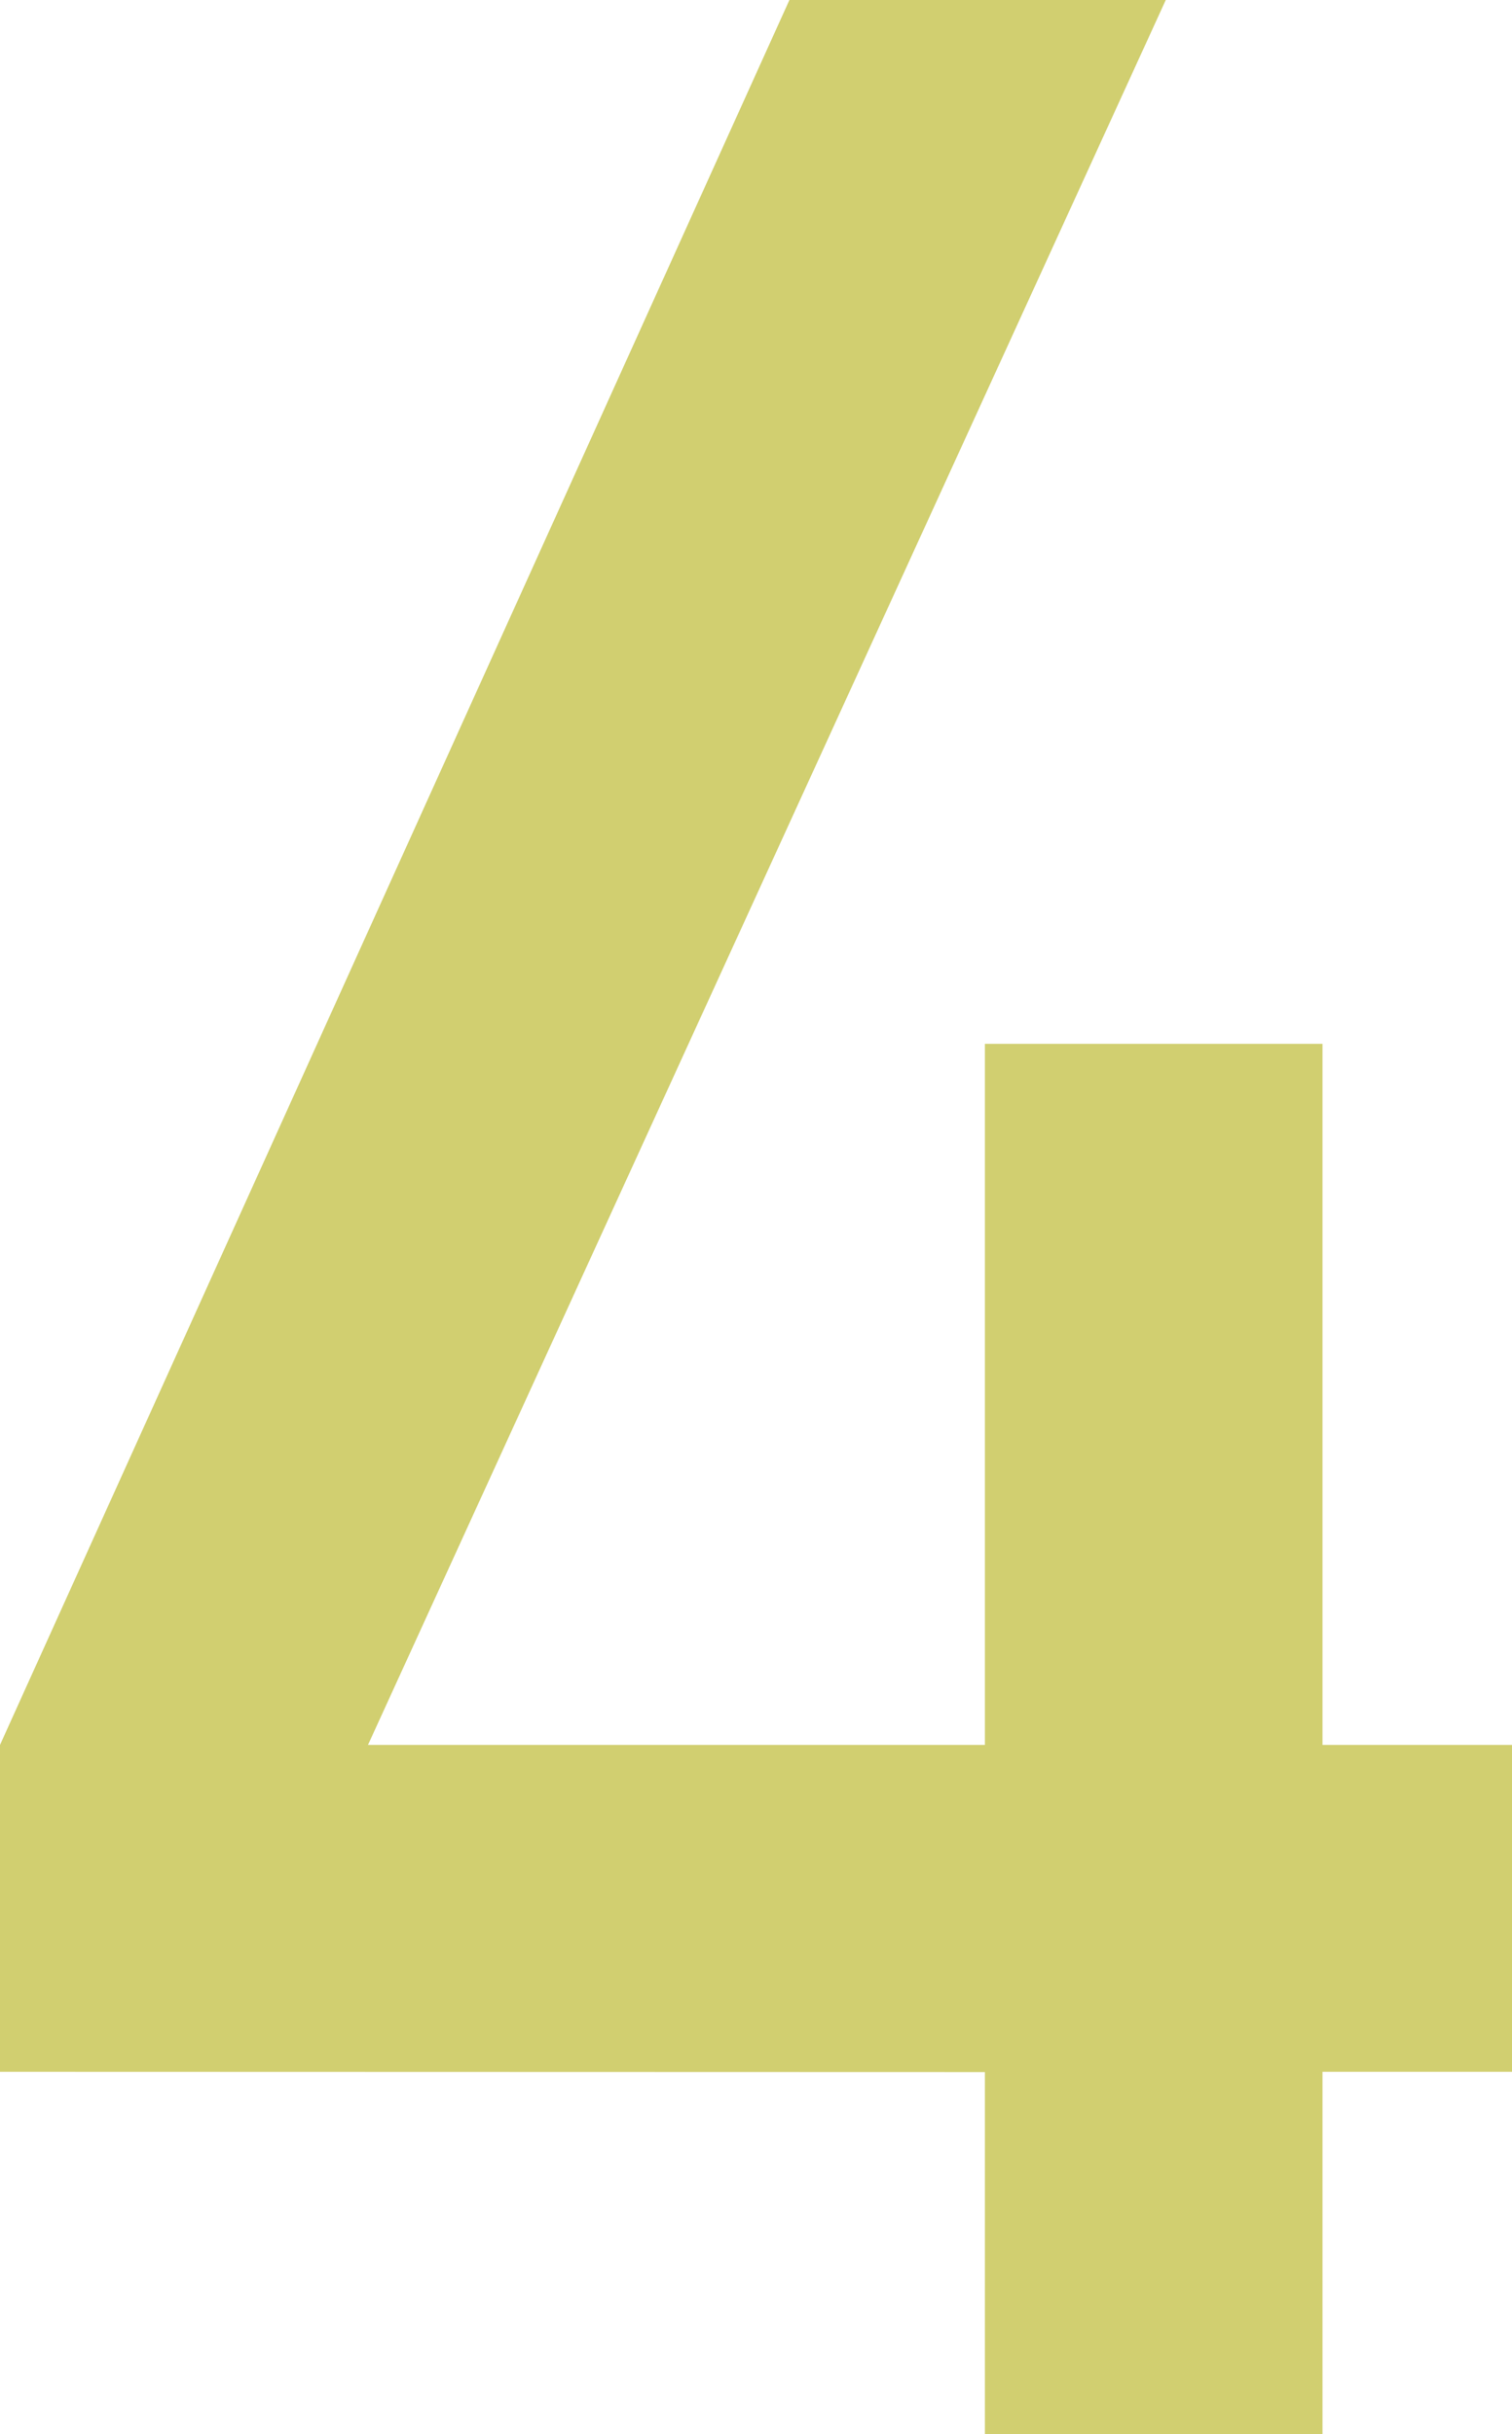
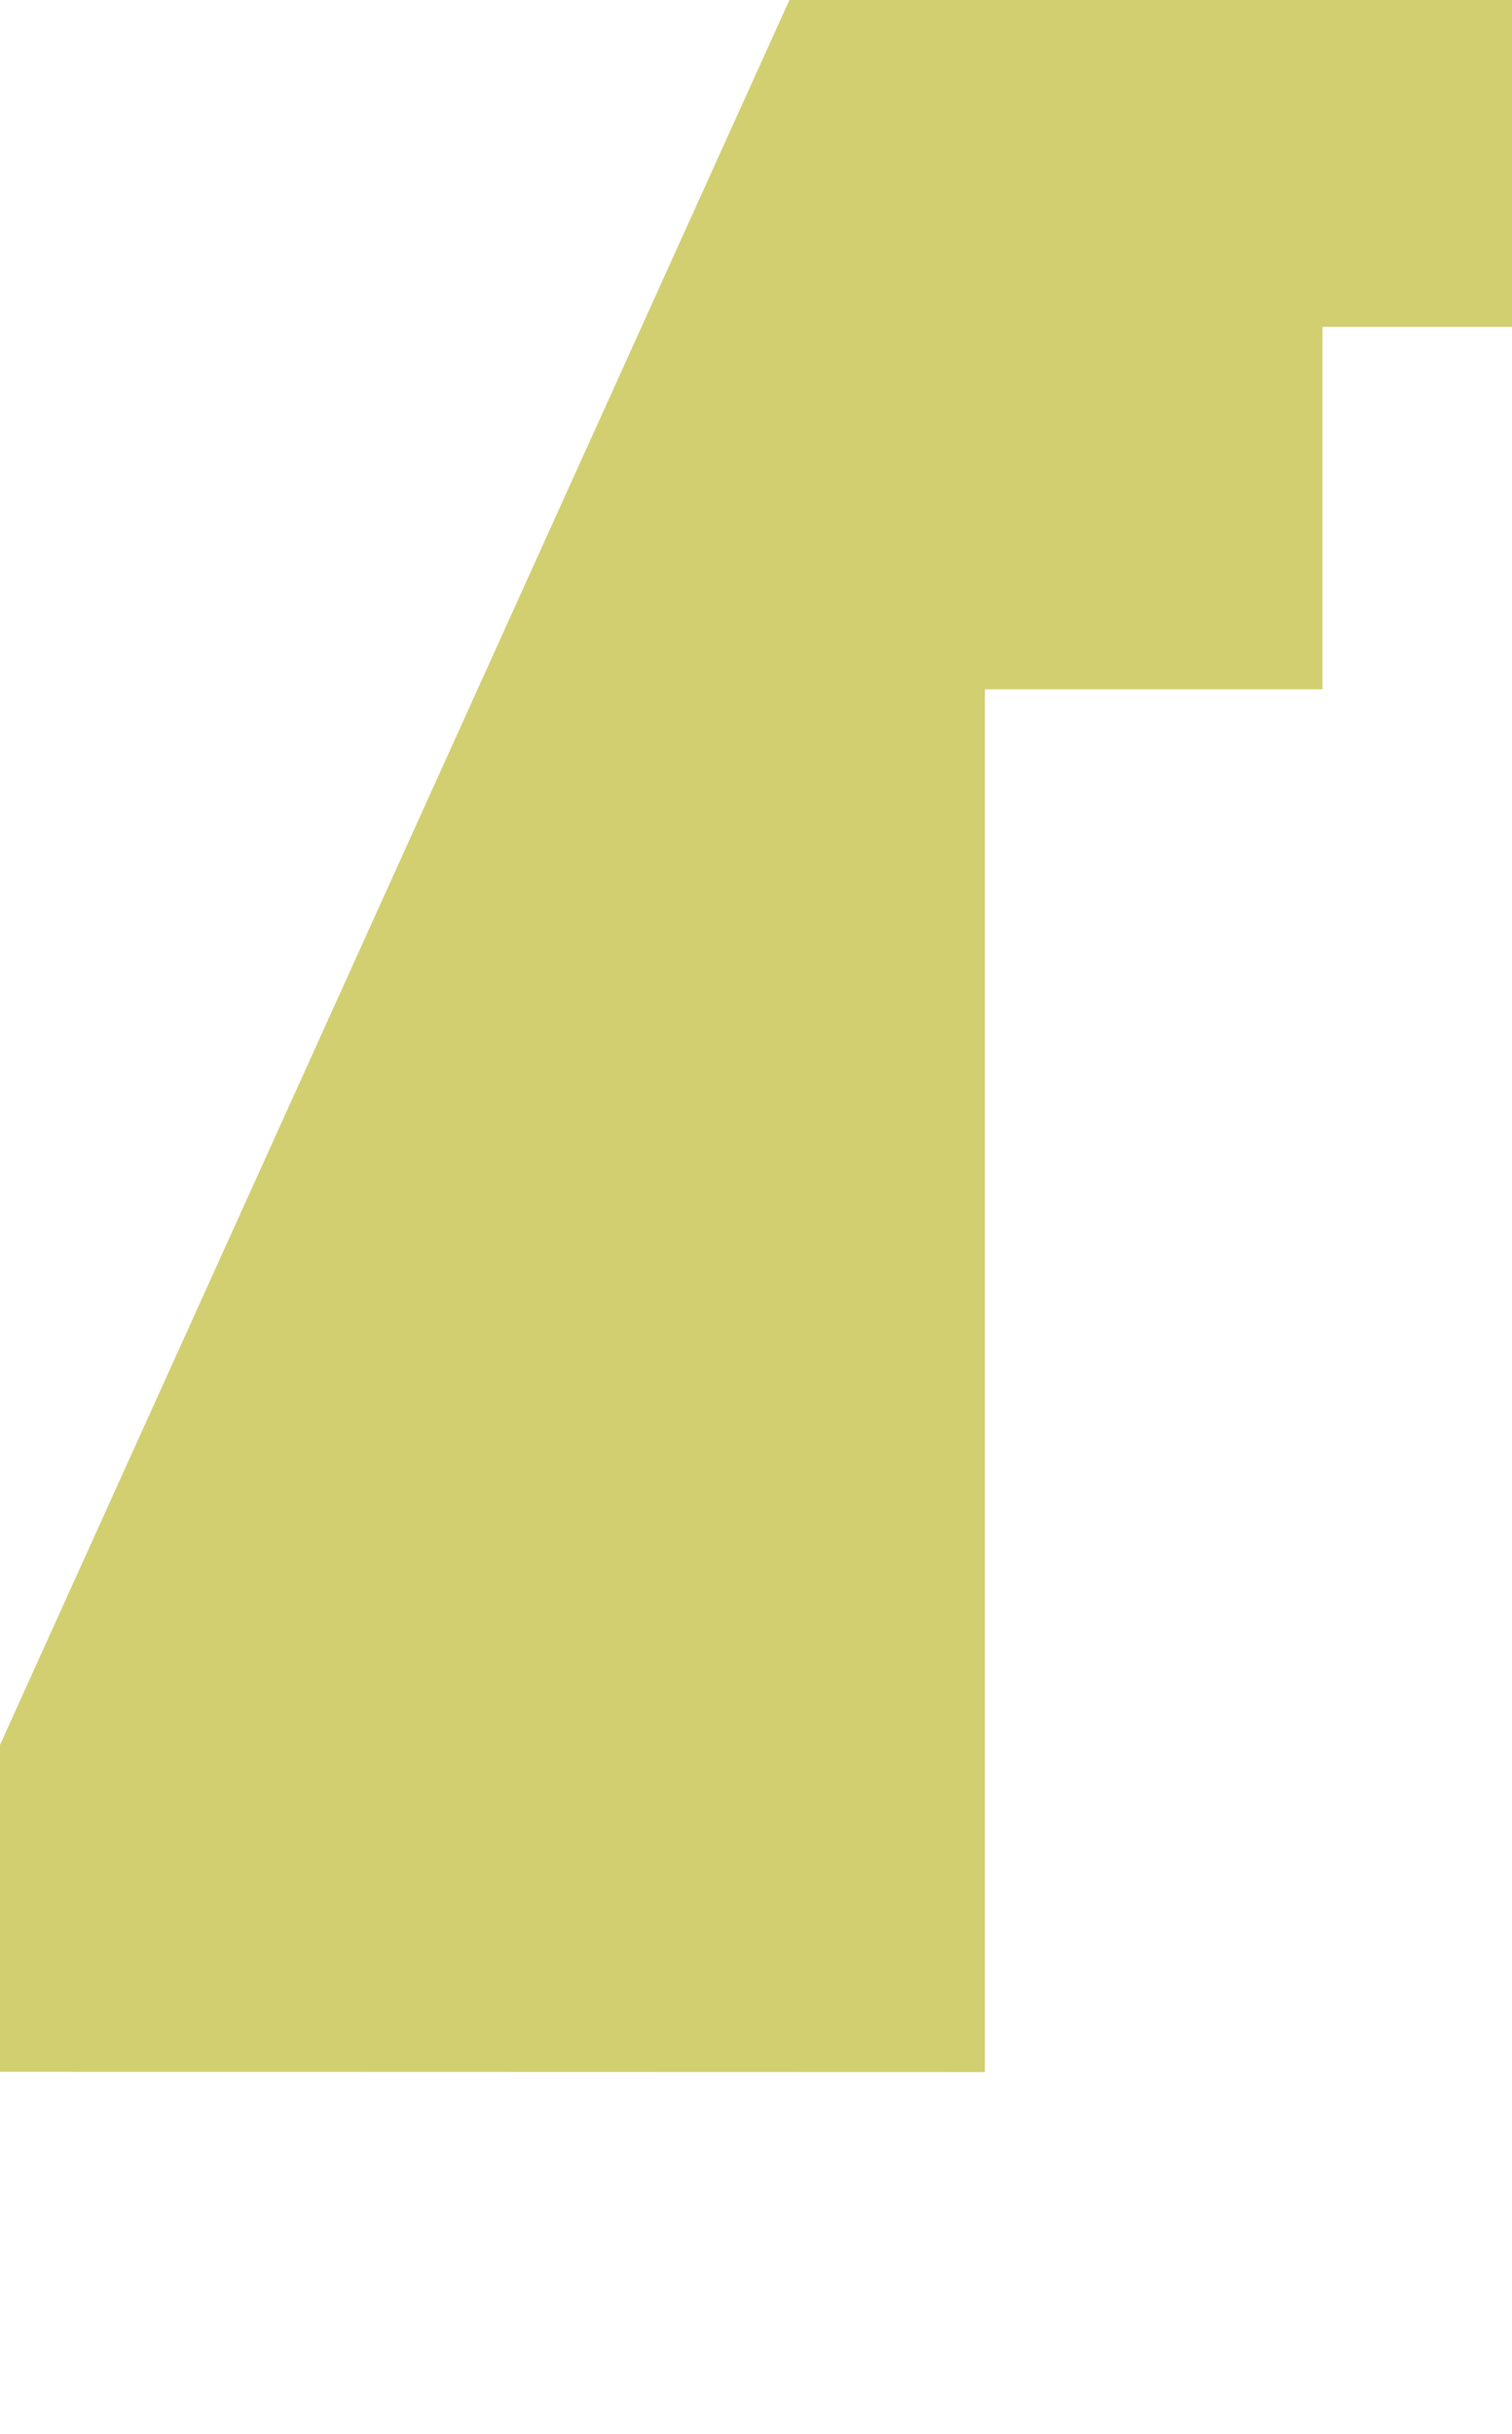
<svg xmlns="http://www.w3.org/2000/svg" viewBox="0 0 166.12 267.35">
  <defs>
    <style>.cls-1{fill:#d1cf70;}</style>
  </defs>
  <g id="レイヤー_2" data-name="レイヤー 2">
    <g id="レイヤー_1-2" data-name="レイヤー 1">
-       <path class="cls-1" d="M0,191.64,86.73,0h41.35L40.43,191.64h67.78v-77H145.3v77h20.82v35.9H145.3v39.81H108.21V227.57L0,227.54Z" />
+       <path class="cls-1" d="M0,191.64,86.73,0h41.35h67.78v-77H145.3v77h20.82v35.9H145.3v39.81H108.21V227.57L0,227.54Z" />
    </g>
  </g>
</svg>